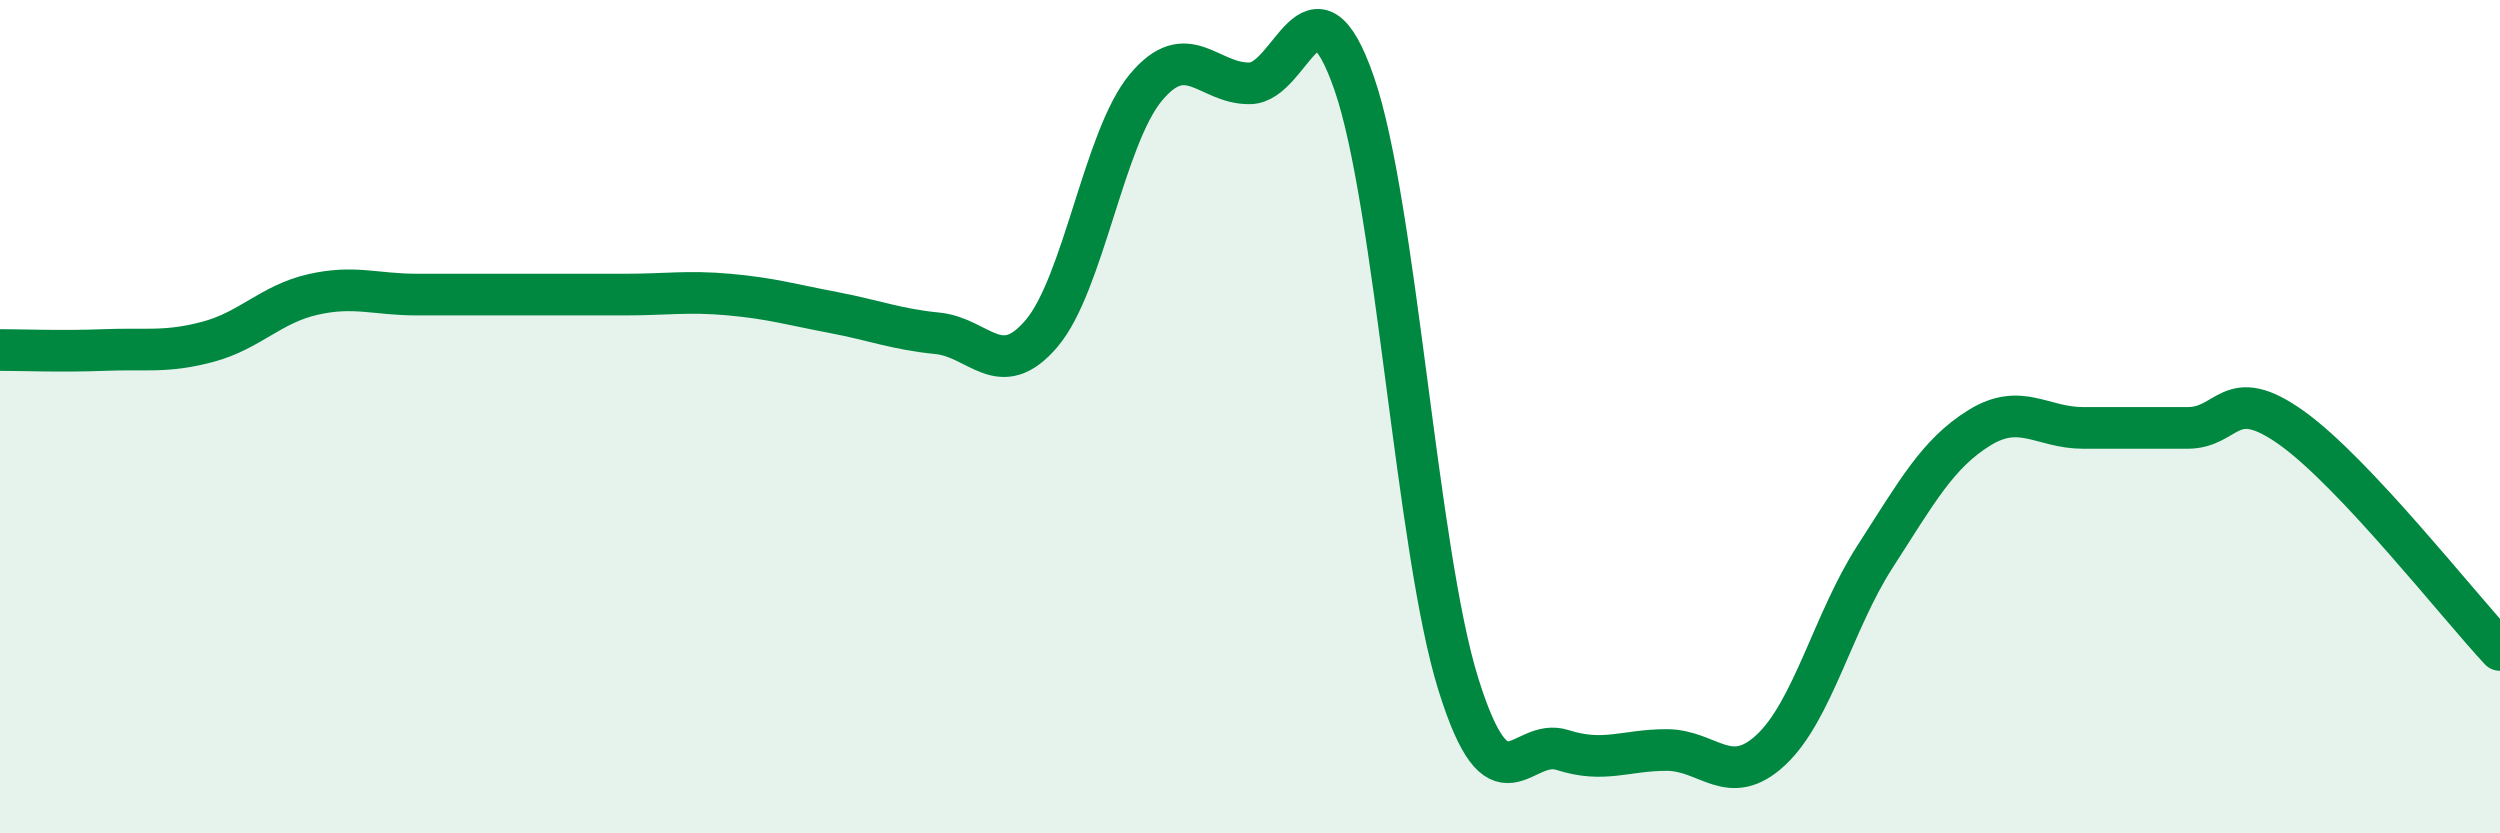
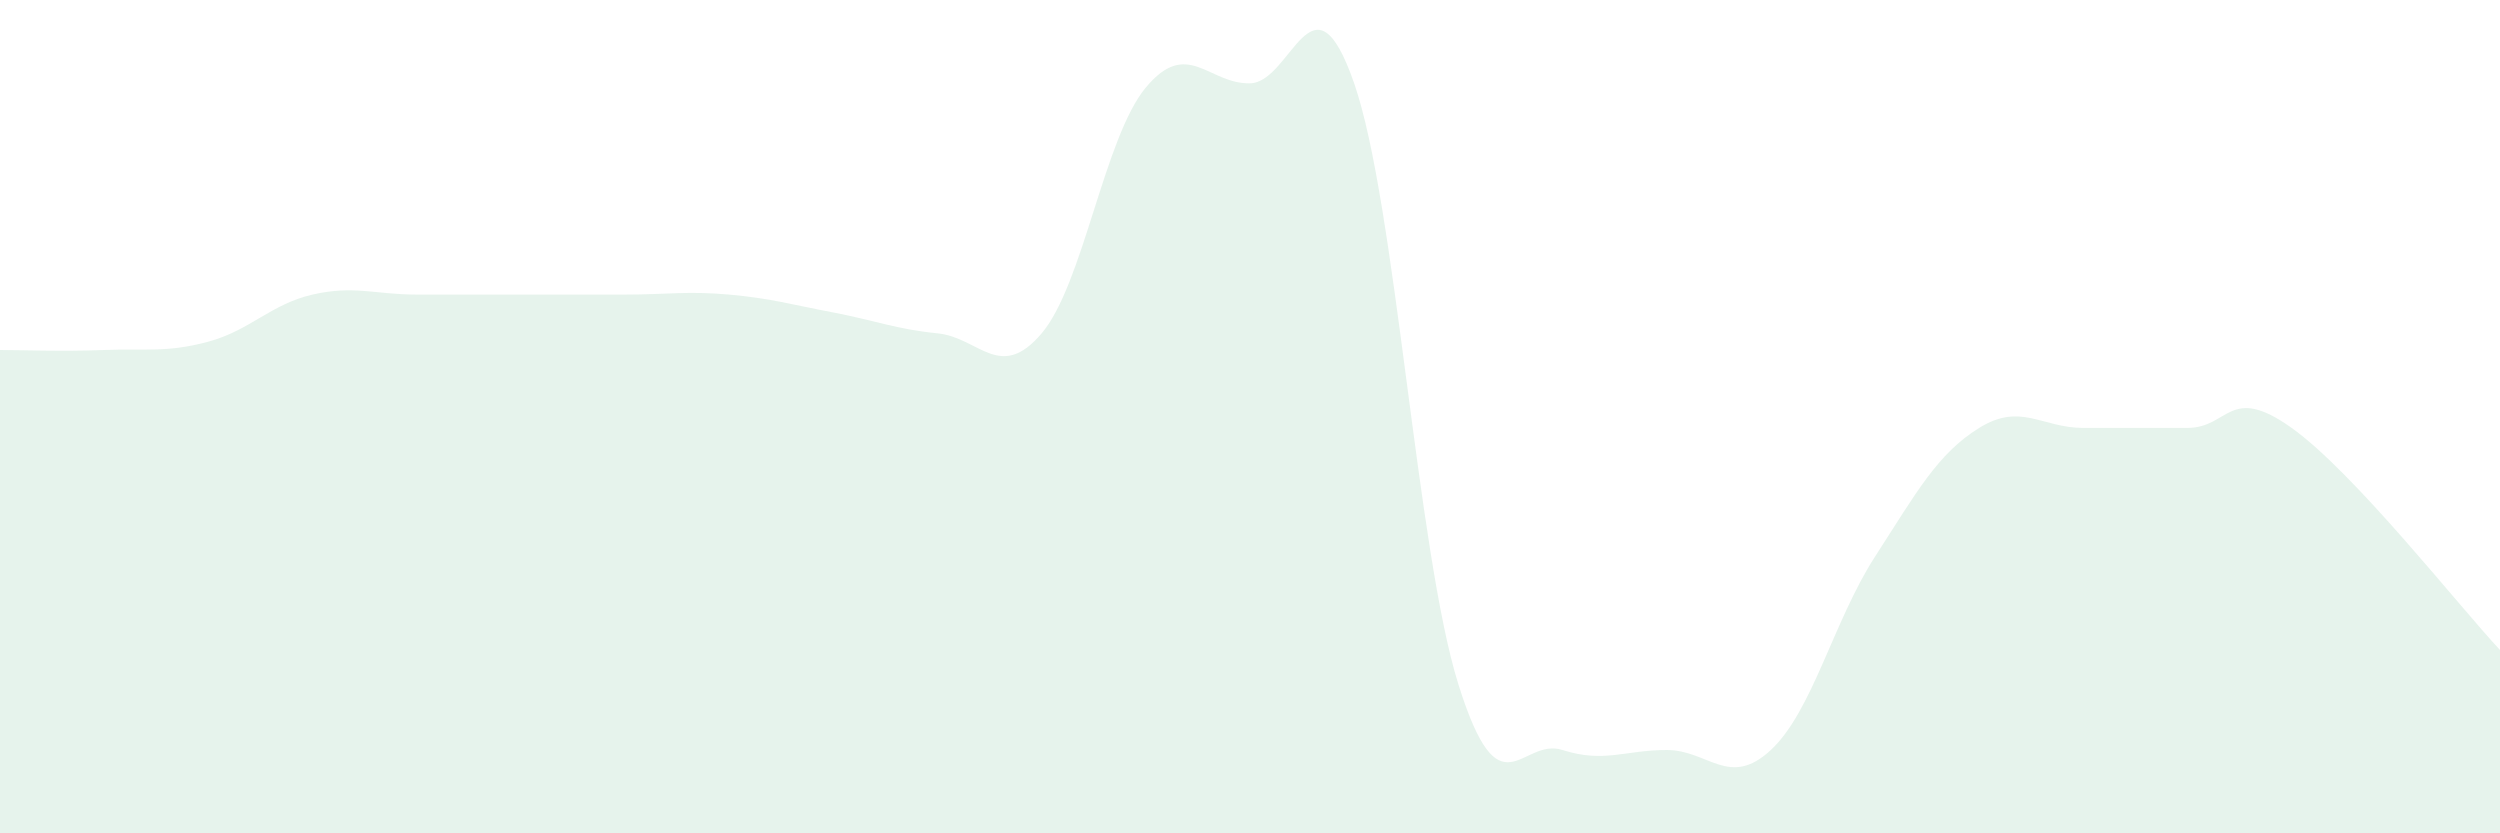
<svg xmlns="http://www.w3.org/2000/svg" width="60" height="20" viewBox="0 0 60 20">
  <path d="M 0,8.4 C 0.5,8.4 1.5,8.44 2.5,8.4 C 3.5,8.36 4,8.47 5,8.2 C 6,7.93 6.5,7.3 7.5,7.07 C 8.5,6.84 9,7.07 10,7.07 C 11,7.07 11.5,7.07 12.5,7.07 C 13.5,7.07 14,7.07 15,7.07 C 16,7.07 16.5,6.98 17.5,7.07 C 18.5,7.16 19,7.31 20,7.5 C 21,7.69 21.5,7.9 22.5,8 C 23.5,8.1 24,9.18 25,8 C 26,6.82 26.5,3.3 27.5,2.1 C 28.5,0.9 29,2.02 30,2 C 31,1.98 31.5,-0.88 32.5,2 C 33.5,4.88 34,13.22 35,16.42 C 36,19.62 36.5,17.68 37.5,18 C 38.5,18.32 39,18 40,18 C 41,18 41.5,18.93 42.5,18 C 43.5,17.07 44,14.91 45,13.36 C 46,11.81 46.5,10.89 47.5,10.27 C 48.5,9.65 49,10.27 50,10.27 C 51,10.27 51.5,10.27 52.5,10.27 C 53.5,10.27 53.5,9.2 55,10.27 C 56.5,11.34 59,14.53 60,15.6L60 20L0 20Z" fill="#008740" opacity="0.1" stroke-linecap="round" stroke-linejoin="round" />
-   <path d="M 0,8.4 C 0.5,8.4 1.5,8.44 2.5,8.4 C 3.5,8.36 4,8.47 5,8.2 C 6,7.93 6.5,7.3 7.5,7.07 C 8.5,6.84 9,7.07 10,7.07 C 11,7.07 11.5,7.07 12.5,7.07 C 13.5,7.07 14,7.07 15,7.07 C 16,7.07 16.5,6.98 17.5,7.07 C 18.5,7.16 19,7.31 20,7.5 C 21,7.69 21.5,7.9 22.5,8 C 23.5,8.1 24,9.18 25,8 C 26,6.82 26.5,3.3 27.5,2.1 C 28.5,0.9 29,2.02 30,2 C 31,1.98 31.5,-0.88 32.5,2 C 33.5,4.88 34,13.22 35,16.42 C 36,19.62 36.5,17.68 37.5,18 C 38.5,18.32 39,18 40,18 C 41,18 41.5,18.93 42.5,18 C 43.5,17.07 44,14.91 45,13.36 C 46,11.81 46.5,10.89 47.5,10.27 C 48.5,9.65 49,10.27 50,10.27 C 51,10.27 51.5,10.27 52.5,10.27 C 53.5,10.27 53.5,9.2 55,10.27 C 56.5,11.34 59,14.53 60,15.6" stroke="#008740" stroke-width="1" fill="none" stroke-linecap="round" stroke-linejoin="round" />
</svg>